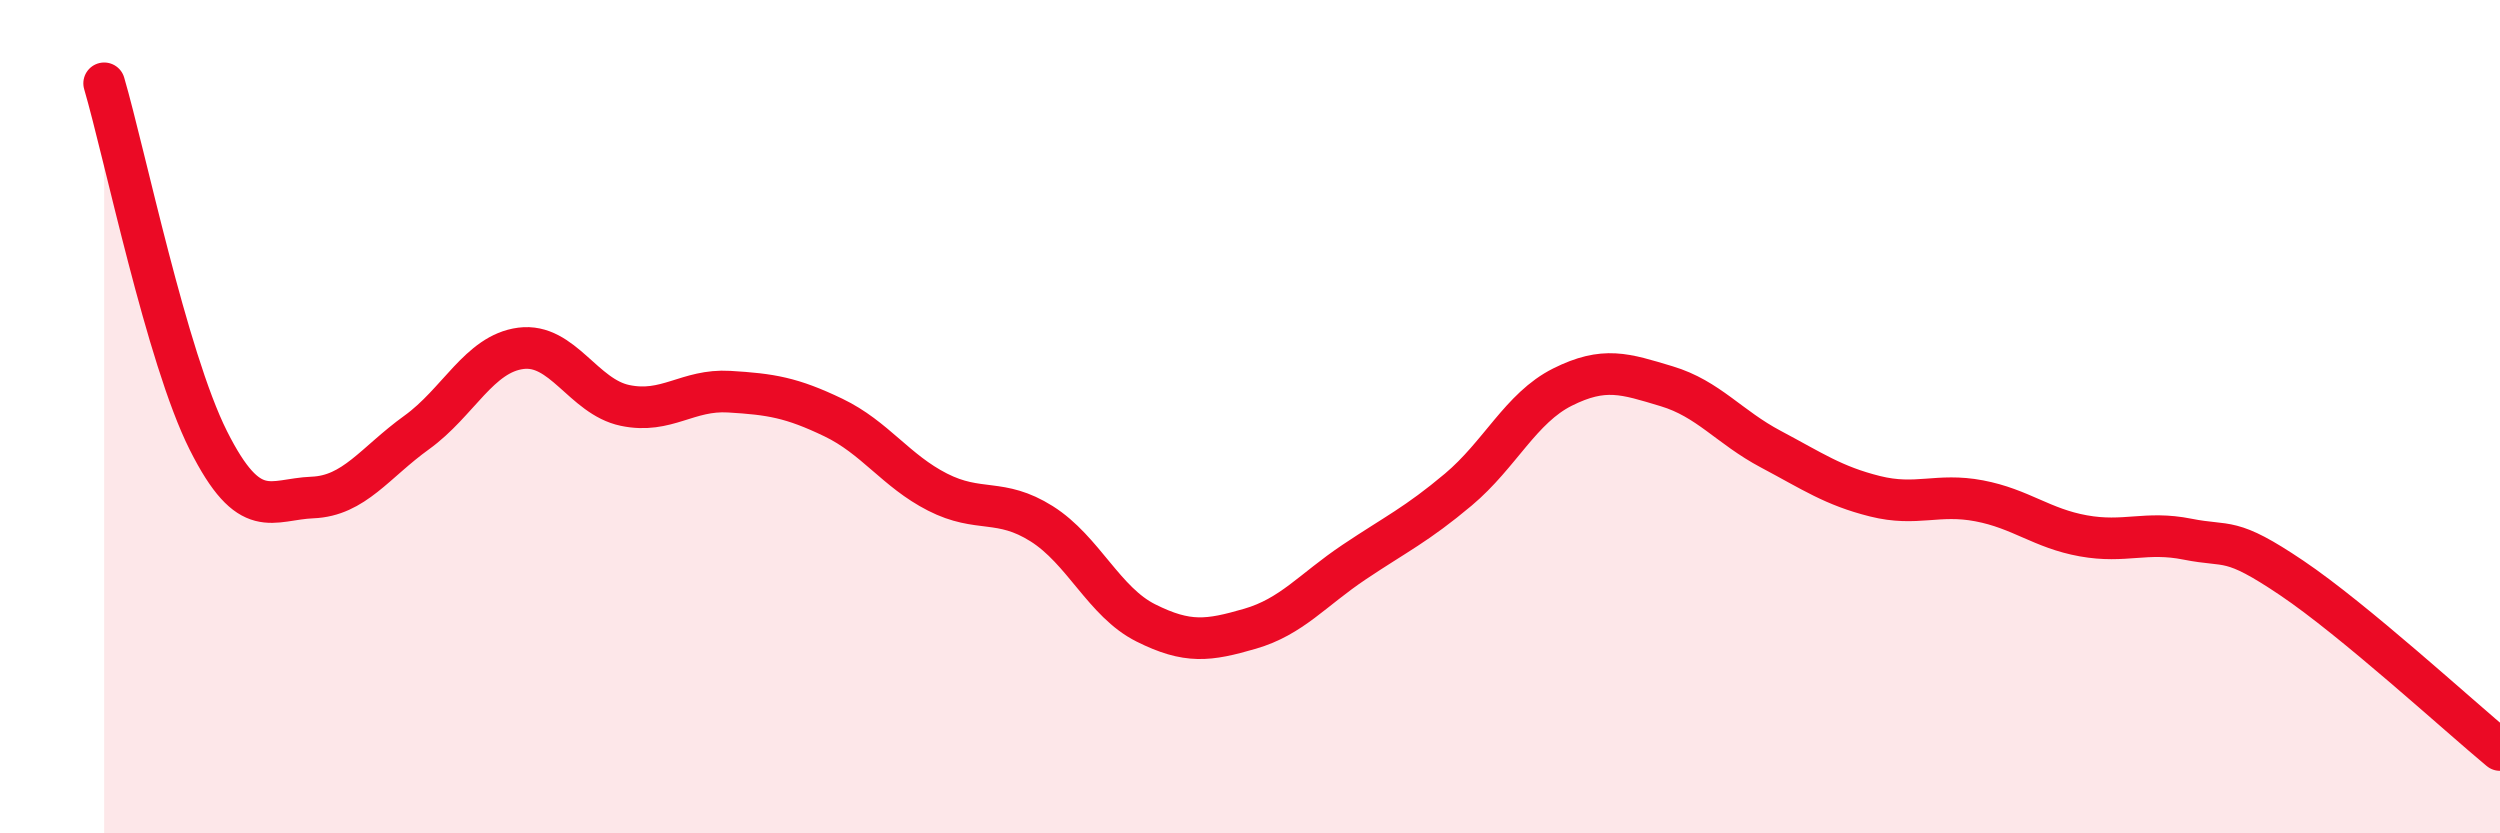
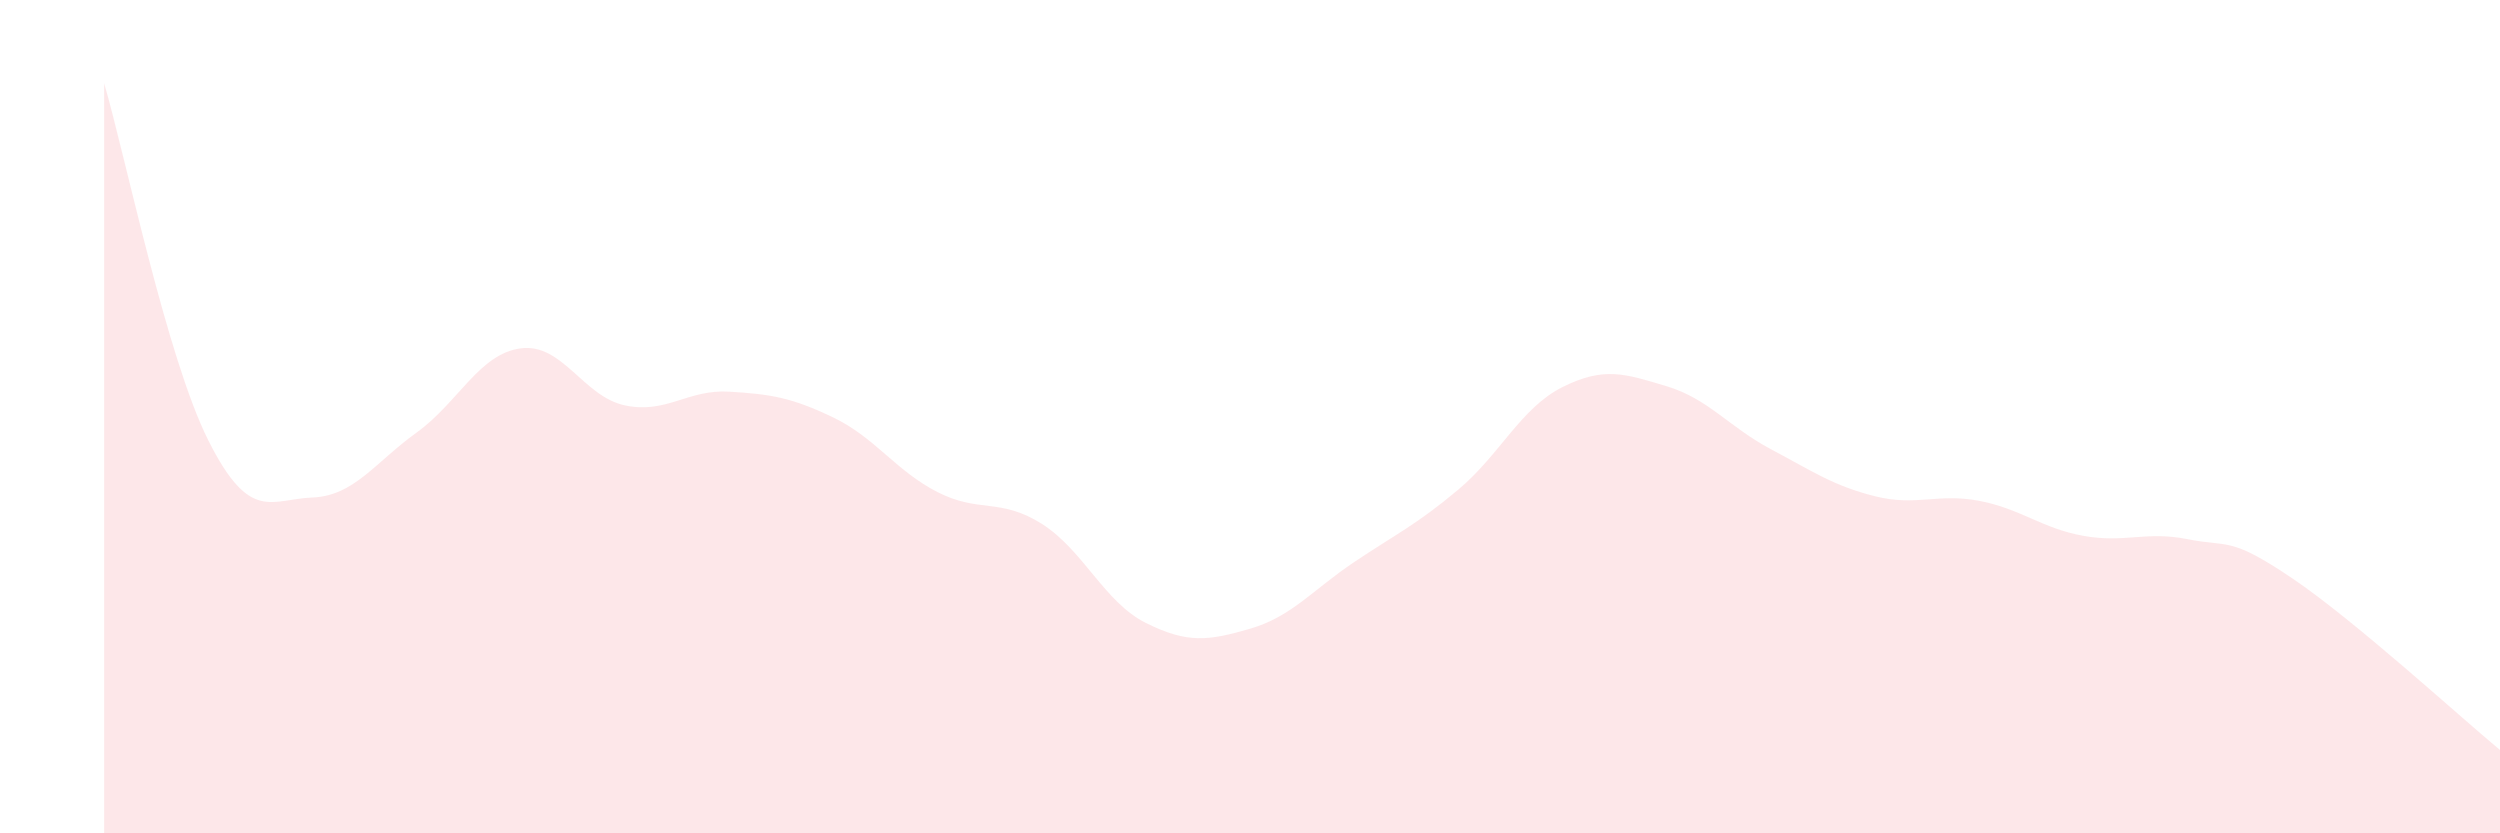
<svg xmlns="http://www.w3.org/2000/svg" width="60" height="20" viewBox="0 0 60 20">
  <path d="M 2.5,2 C 3,3.71 4,8.58 5,10.57 C 6,12.56 6.5,11.98 7.5,11.94 C 8.5,11.9 9,11.1 10,10.38 C 11,9.66 11.5,8.49 12.5,8.36 C 13.5,8.23 14,9.52 15,9.73 C 16,9.94 16.5,9.34 17.5,9.4 C 18.5,9.46 19,9.54 20,10.02 C 21,10.5 21.5,11.3 22.5,11.81 C 23.5,12.32 24,11.94 25,12.57 C 26,13.2 26.5,14.45 27.5,14.95 C 28.5,15.45 29,15.38 30,15.09 C 31,14.8 31.5,14.16 32.5,13.49 C 33.5,12.82 34,12.59 35,11.75 C 36,10.91 36.5,9.79 37.5,9.29 C 38.5,8.79 39,8.97 40,9.27 C 41,9.57 41.5,10.25 42.5,10.78 C 43.5,11.31 44,11.66 45,11.91 C 46,12.16 46.5,11.83 47.5,12.02 C 48.5,12.21 49,12.68 50,12.86 C 51,13.04 51.5,12.74 52.5,12.94 C 53.5,13.14 53.5,12.86 55,13.87 C 56.5,14.88 59,17.17 60,18L60 20L2.5 20Z" fill="#EB0A25" opacity="0.1" stroke-linecap="round" stroke-linejoin="round" />
-   <path d="M 2.5,2 C 3,3.71 4,8.58 5,10.57 C 6,12.56 6.5,11.98 7.5,11.94 C 8.5,11.9 9,11.1 10,10.38 C 11,9.66 11.5,8.49 12.5,8.36 C 13.5,8.23 14,9.52 15,9.73 C 16,9.94 16.5,9.34 17.5,9.4 C 18.5,9.46 19,9.54 20,10.02 C 21,10.5 21.5,11.3 22.5,11.81 C 23.5,12.32 24,11.94 25,12.57 C 26,13.2 26.5,14.45 27.5,14.95 C 28.5,15.45 29,15.38 30,15.09 C 31,14.8 31.5,14.16 32.5,13.49 C 33.5,12.82 34,12.59 35,11.75 C 36,10.91 36.5,9.79 37.5,9.29 C 38.5,8.79 39,8.97 40,9.27 C 41,9.57 41.5,10.25 42.5,10.78 C 43.5,11.31 44,11.66 45,11.91 C 46,12.16 46.5,11.83 47.5,12.02 C 48.5,12.21 49,12.68 50,12.86 C 51,13.04 51.5,12.74 52.5,12.94 C 53.5,13.14 53.5,12.86 55,13.87 C 56.5,14.88 59,17.17 60,18" stroke="#EB0A25" stroke-width="1" fill="none" stroke-linecap="round" stroke-linejoin="round" />
</svg>